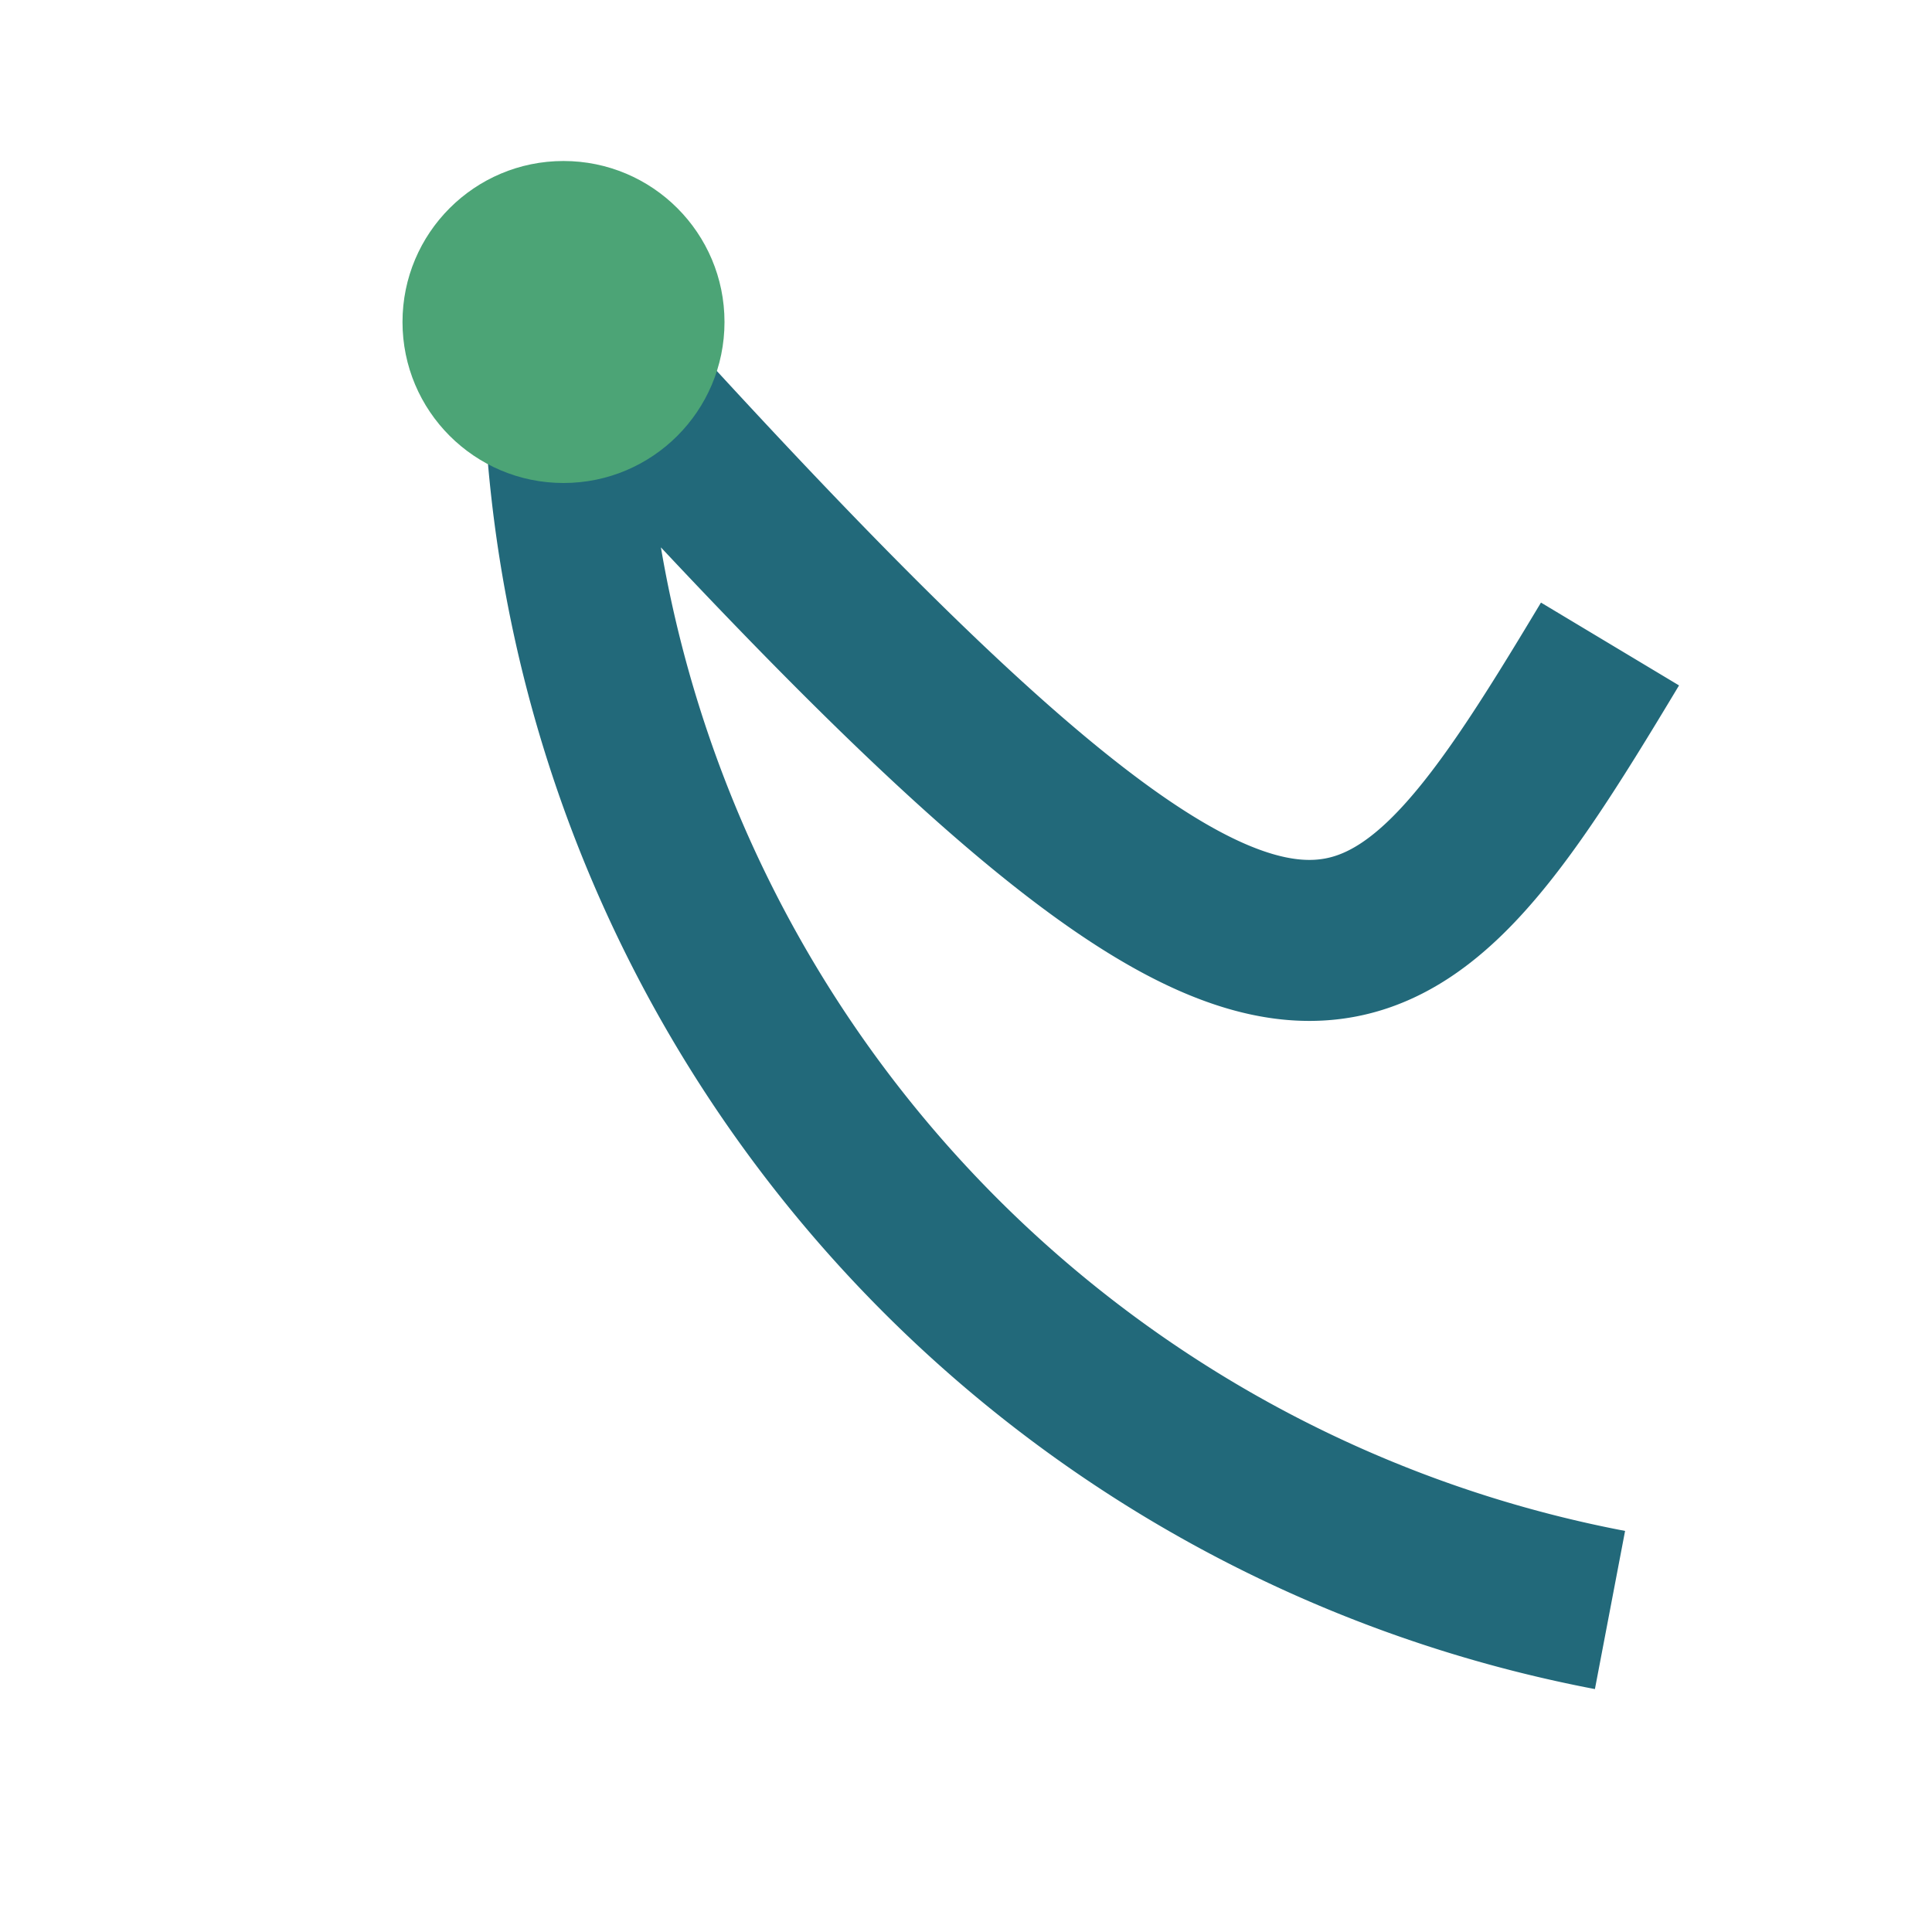
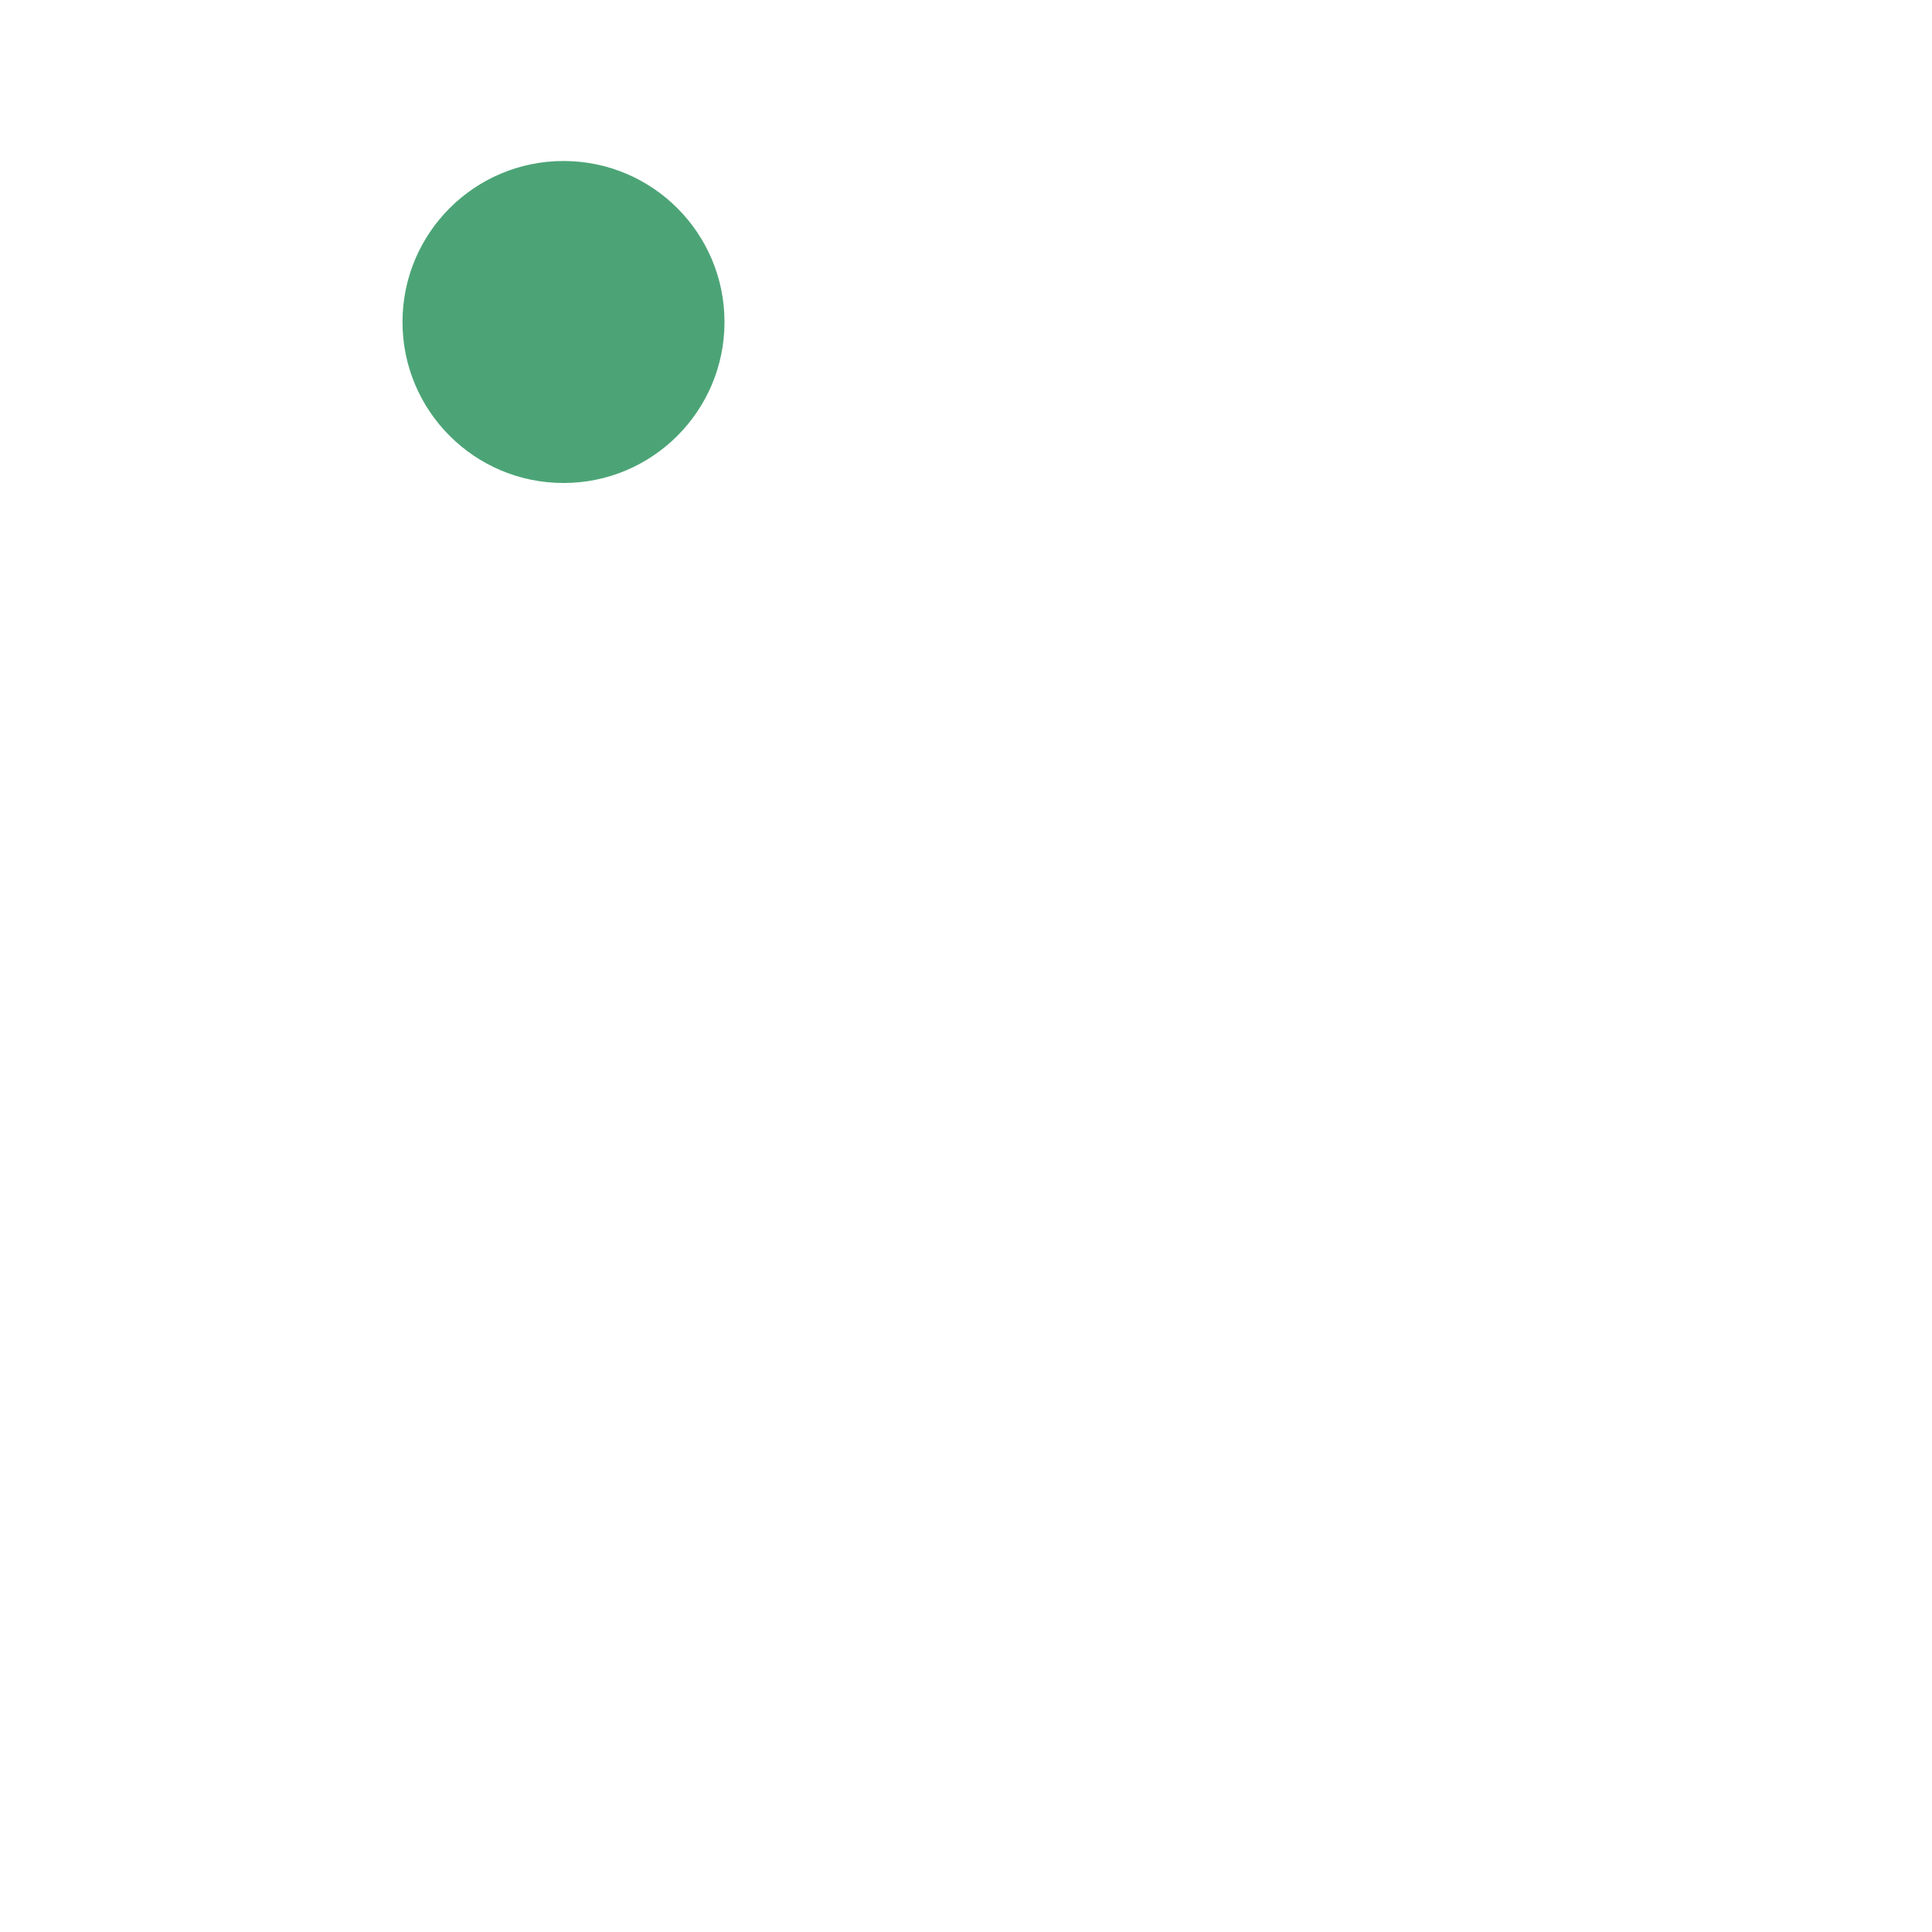
<svg xmlns="http://www.w3.org/2000/svg" viewBox="0 0 24 24" width="32" height="32">
-   <path d="M7 4c9 10 10 9 13 4M7 4A16 16 0 0020 20" stroke="#22697A" stroke-width="2" fill="none" />
  <circle cx="7" cy="4" r="2" fill="#4CA476" />
</svg>